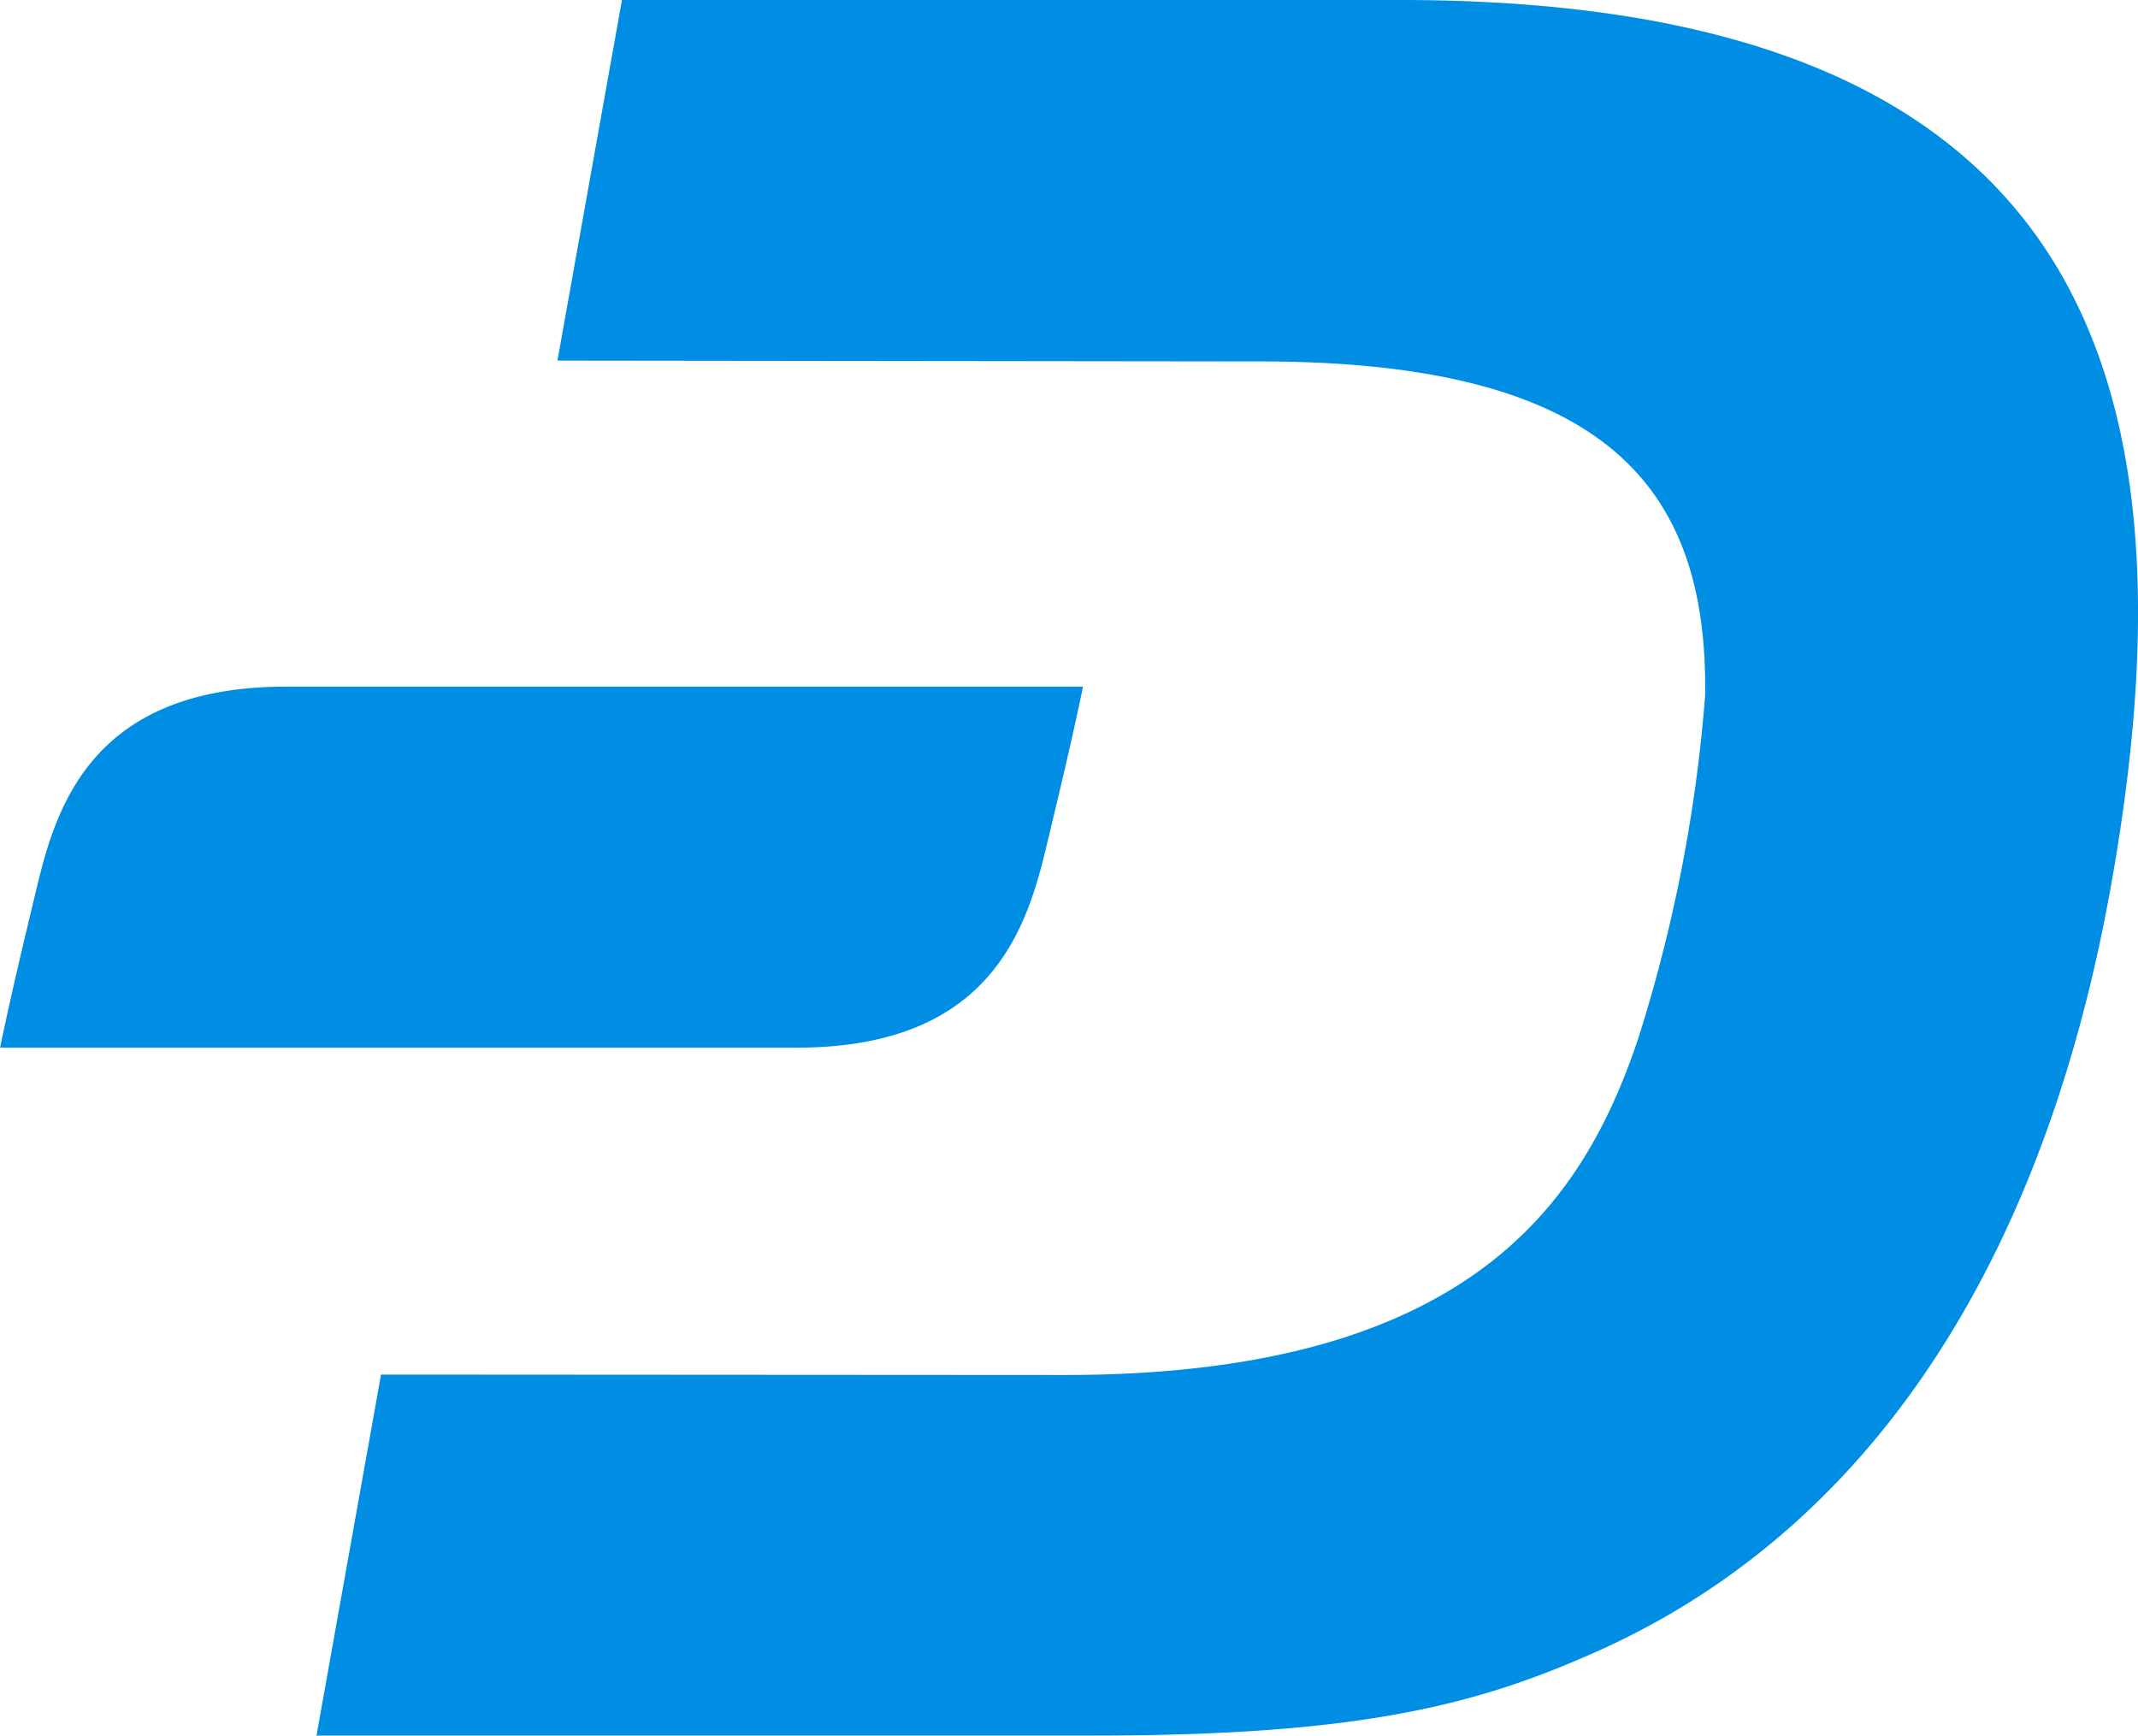
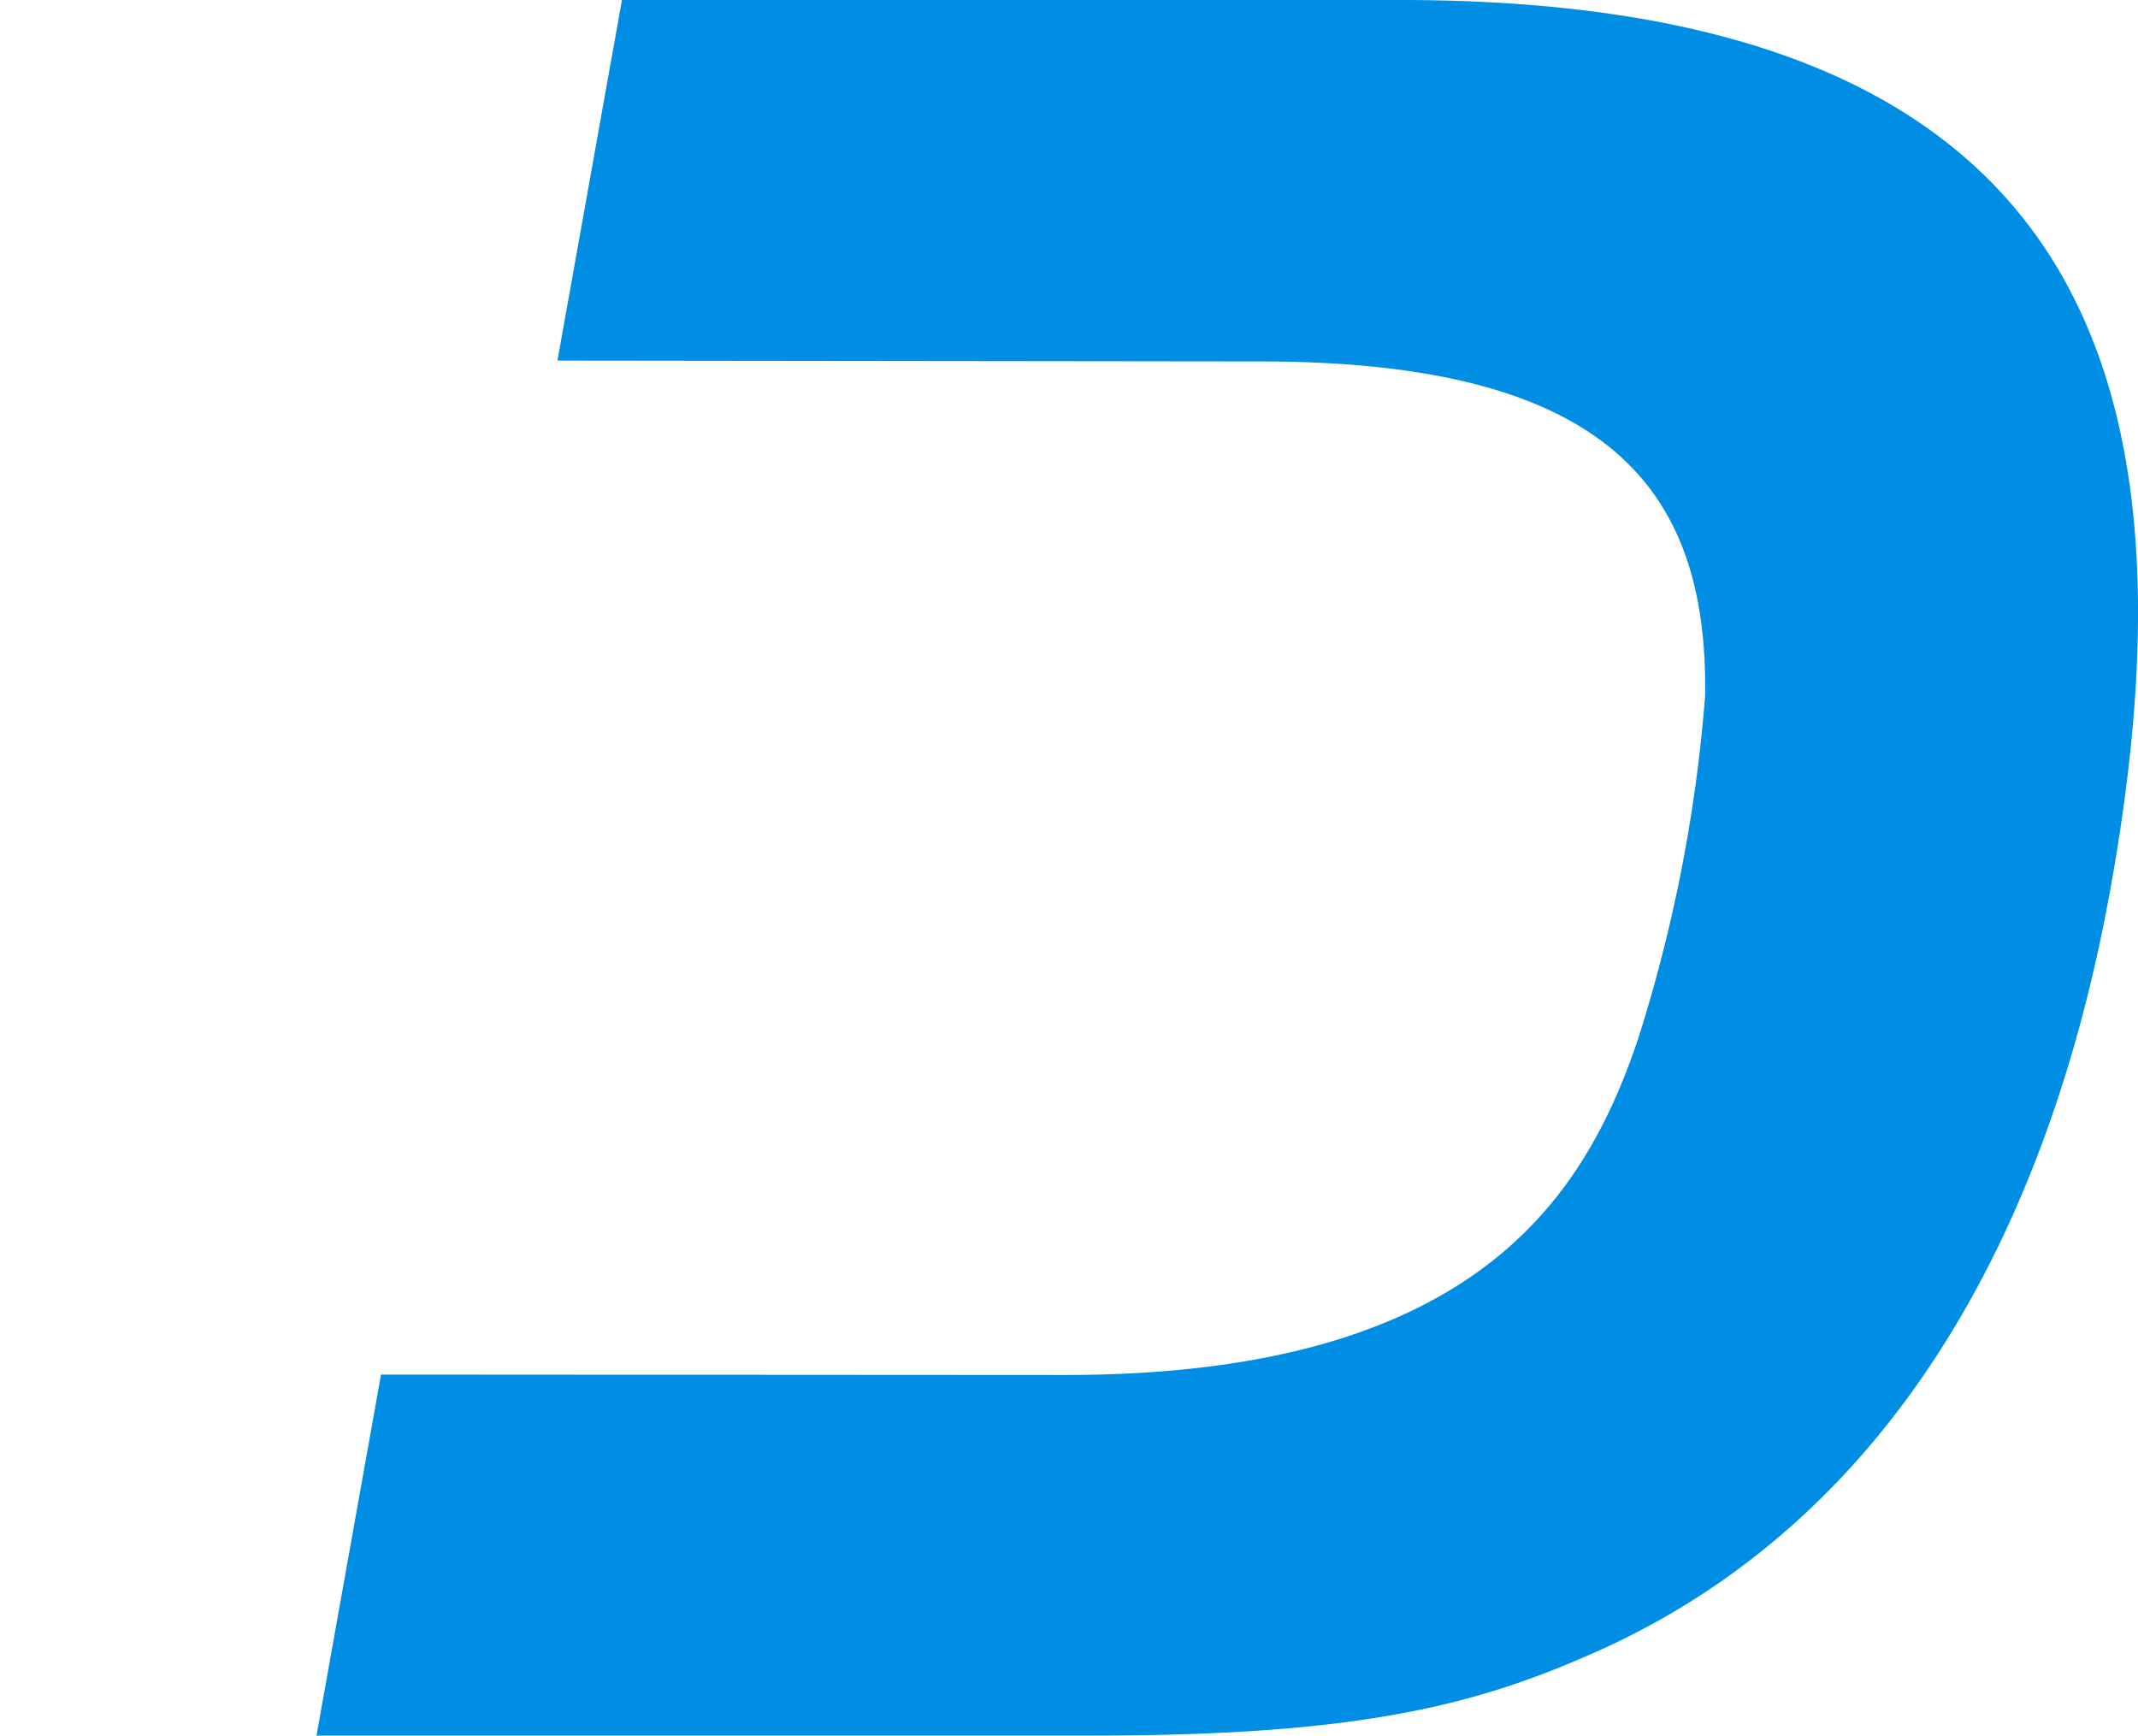
<svg xmlns="http://www.w3.org/2000/svg" id="Layer_2" data-name="Layer 2" width="36.451" height="29.591" viewBox="0 0 36.451 29.591">
  <g id="Layer_1" data-name="Layer 1">
    <path id="Path_4104" data-name="Path 4104" d="M94.477,0H81.208l-1.1,6.148,11.977.014c5.9,0,7.639,2.144,7.59,5.694a25.851,25.851,0,0,1-1.157,5.9c-.909,2.662-2.776,5.694-9.776,5.687L77.1,23.436,76,29.591H89.241c4.672,0,6.652-.547,8.761-1.512,4.664-2.165,7.44-6.766,8.555-12.772C108.207,6.361,106.149,0,94.477,0" transform="translate(-70.604)" fill="#008de4" />
-     <path id="Path_4105" data-name="Path 4105" d="M4.877,164.9c-3.479,0-3.976,2.265-4.3,3.635-.433,1.789-.575,2.52-.575,2.52H13.589c3.479,0,3.976-2.265,4.3-3.635.433-1.789.575-2.52.575-2.52Z" transform="translate(0 -153.193)" fill="#008de4" />
  </g>
</svg>